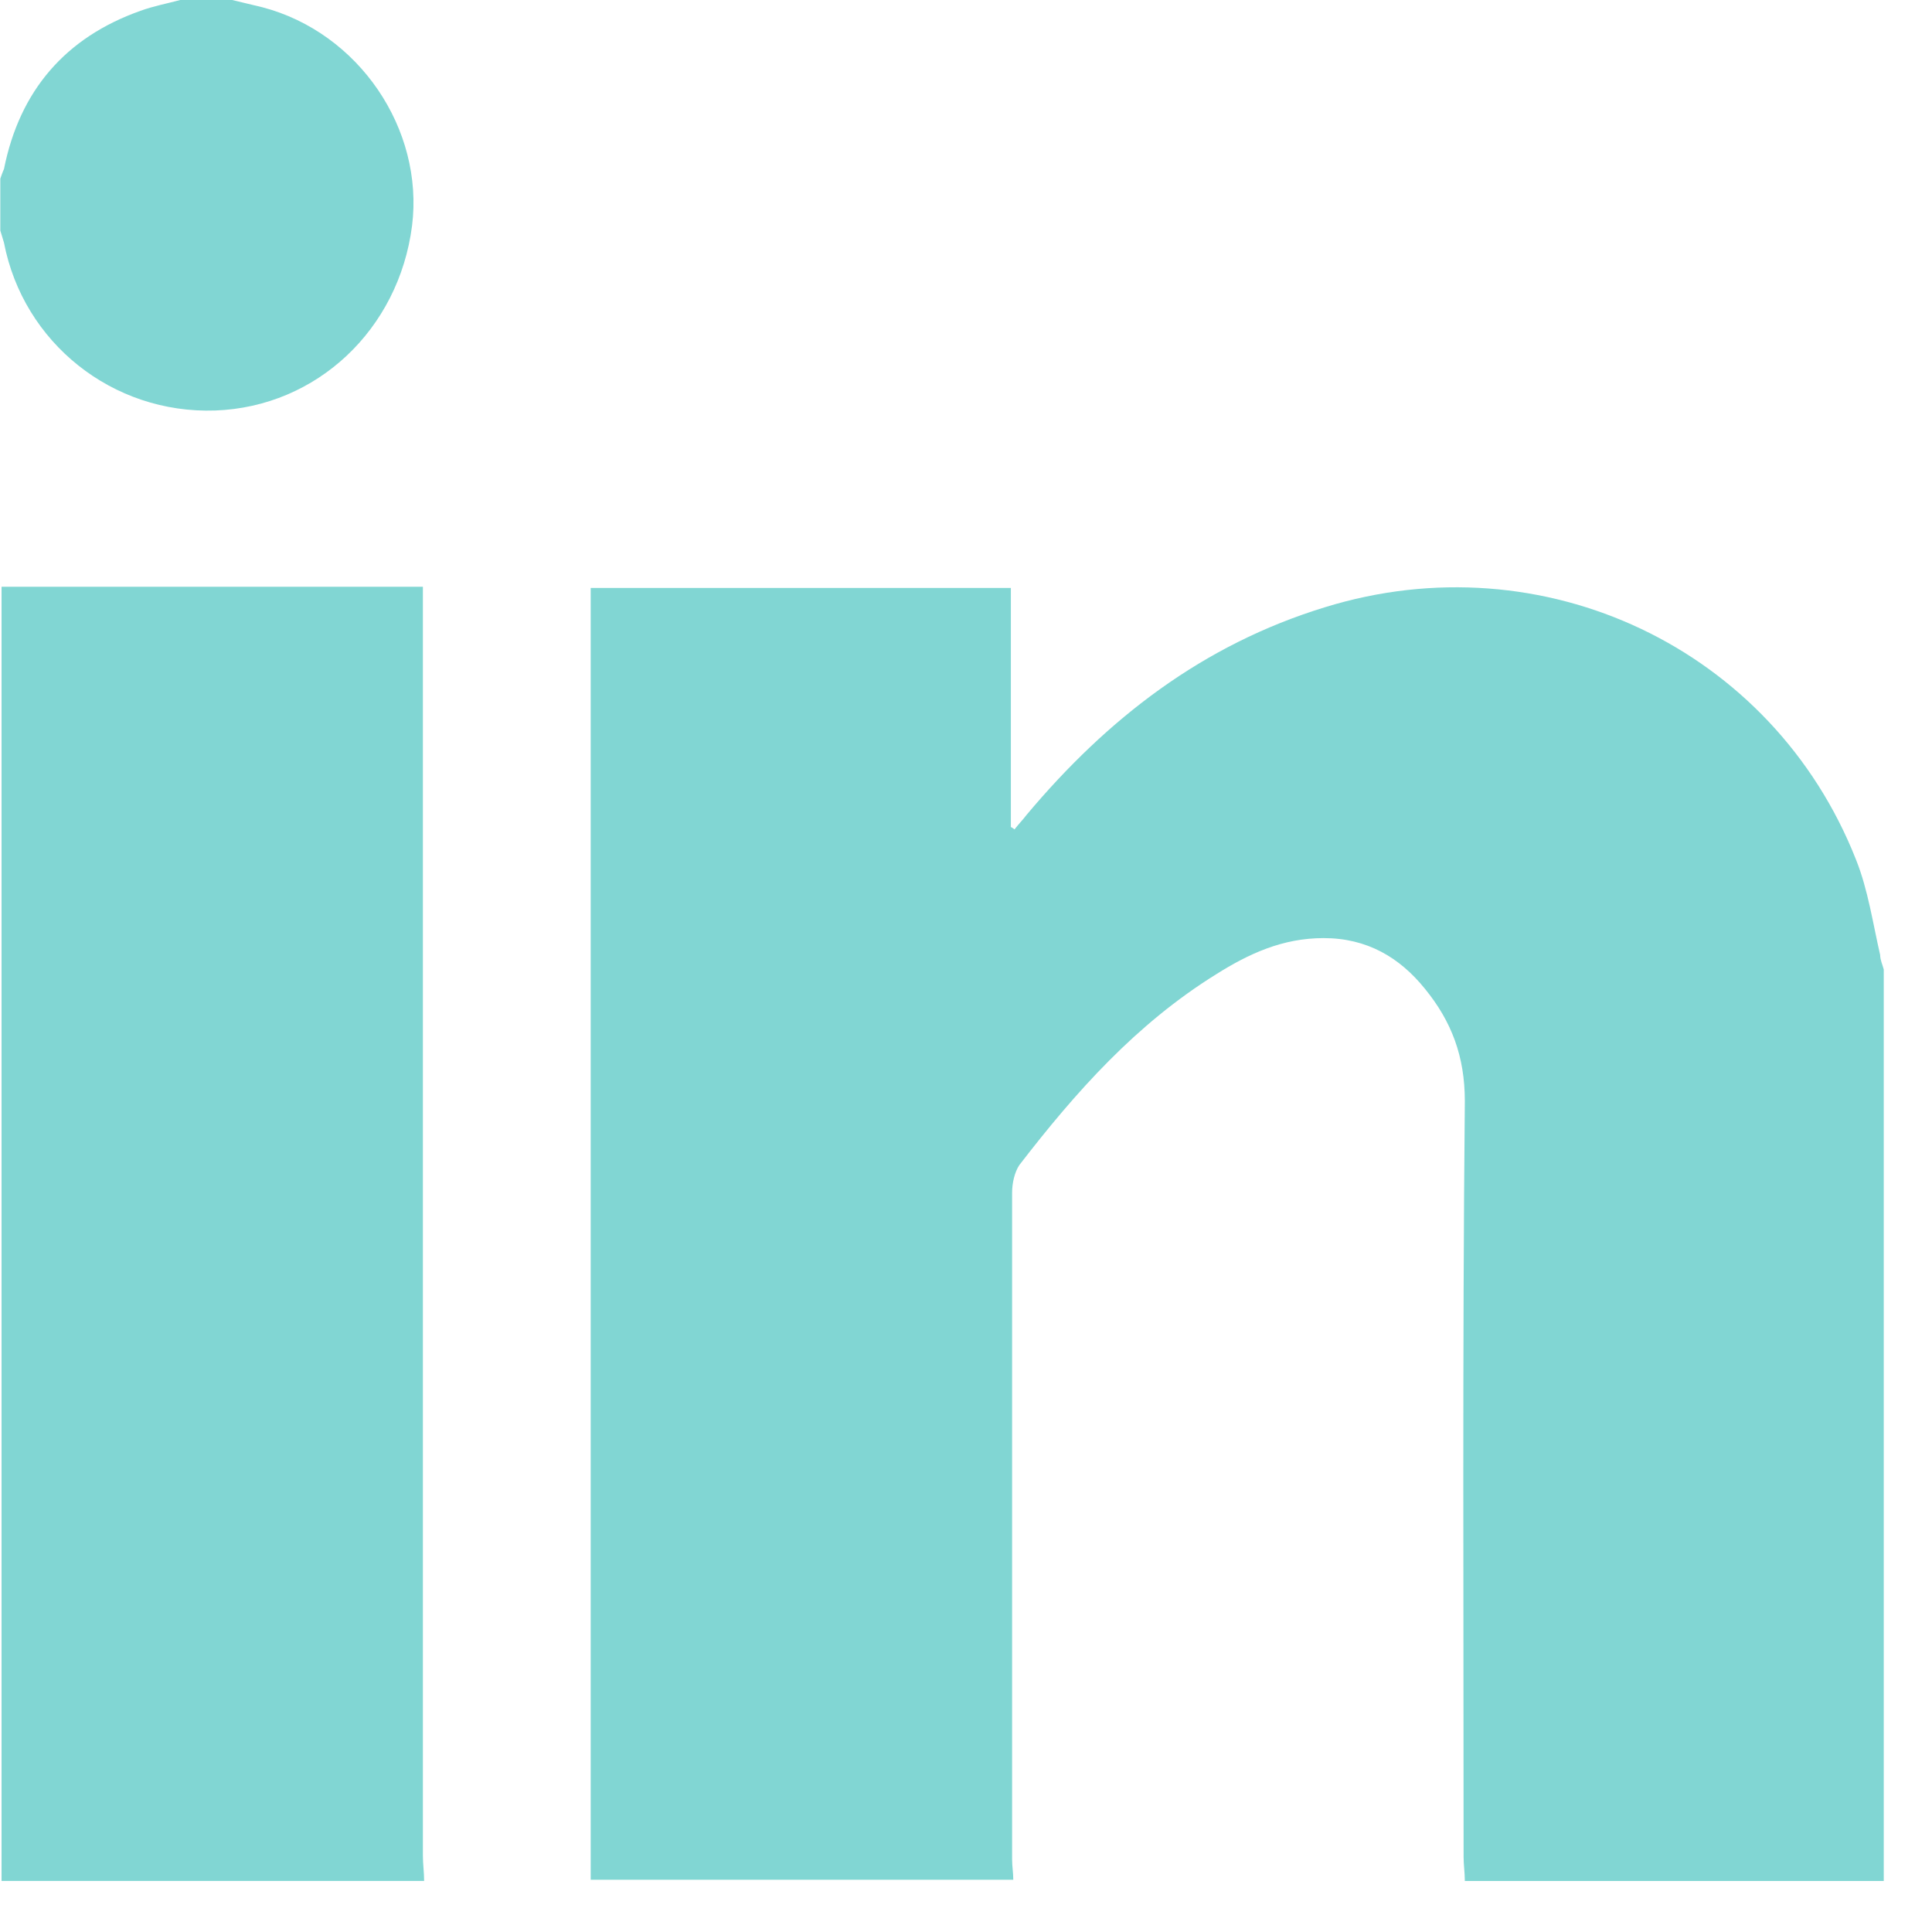
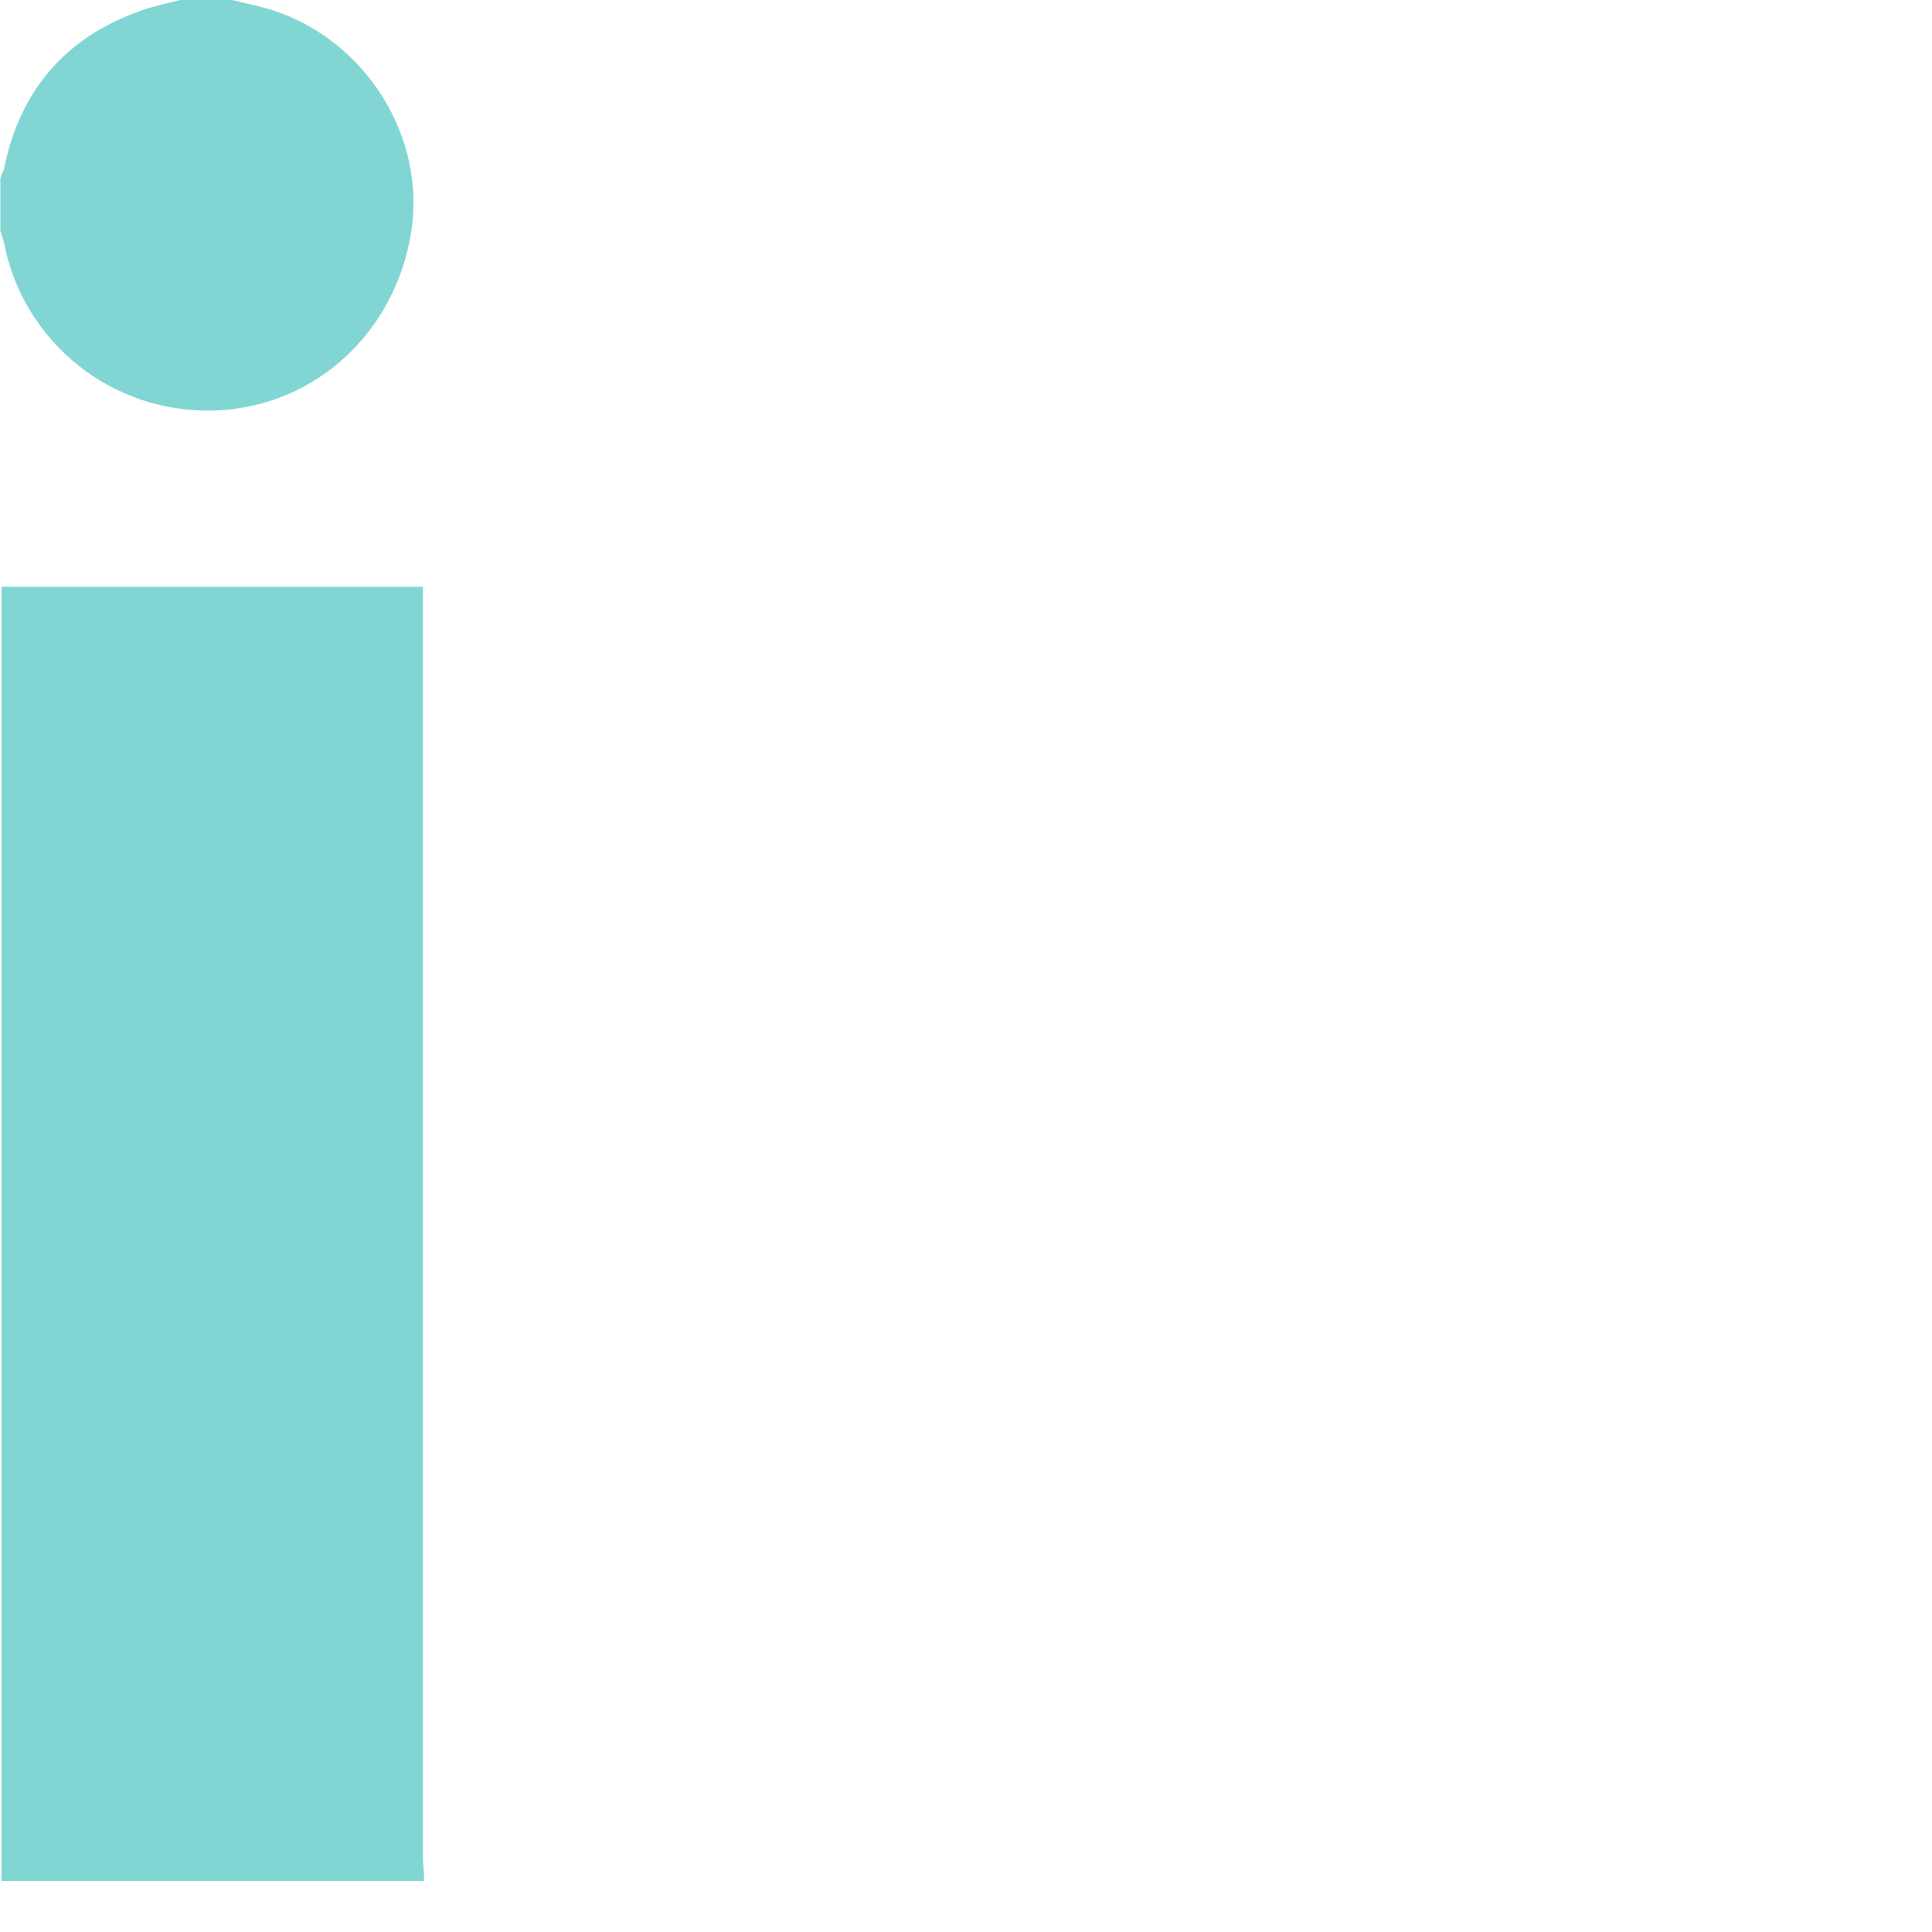
<svg xmlns="http://www.w3.org/2000/svg" width="36" height="36" viewBox="0 0 36 36" fill="none">
  <g id="Group">
-     <path id="Vector" d="M35.101 18.065V35.05H27.295C27.295 34.892 27.272 34.757 27.272 34.6C27.272 29.898 27.25 25.219 27.295 20.517C27.295 19.684 27.047 19.032 26.552 18.425C26.08 17.84 25.473 17.48 24.663 17.48C23.898 17.48 23.268 17.772 22.66 18.155C21.176 19.077 20.051 20.337 18.994 21.709C18.904 21.844 18.859 22.047 18.859 22.227V34.645C18.859 34.78 18.881 34.892 18.881 35.027H11.007V10.956H18.836V15.41C18.836 15.41 18.881 15.433 18.904 15.455C18.971 15.365 19.061 15.275 19.128 15.185C20.636 13.386 22.413 12.013 24.685 11.316C28.757 10.056 33.031 12.081 34.584 16.018C34.809 16.58 34.899 17.21 35.034 17.795C35.034 17.885 35.078 17.975 35.101 18.065Z" fill="#81D6D3" />
-     <path id="Vector_2" d="M7.903 35.049H0.029V10.933H7.88V34.577C7.88 34.734 7.903 34.892 7.903 35.049Z" fill="#81D6D3" />
+     <path id="Vector_2" d="M7.903 35.049H0.029V10.933H7.88V34.577C7.88 34.734 7.903 34.892 7.903 35.049" fill="#81D6D3" />
    <path id="Vector_3" d="M7.678 4.207C7.43 6.142 5.901 7.581 4.011 7.649C2.099 7.716 0.434 6.389 0.074 4.522C0.051 4.454 0.029 4.364 0.006 4.297V3.329C0.006 3.329 0.051 3.195 0.074 3.15C0.366 1.687 1.221 0.697 2.616 0.202C2.863 0.112 3.111 0.067 3.358 0H4.326C4.506 0.045 4.708 0.09 4.888 0.135C6.688 0.607 7.903 2.407 7.678 4.207Z" fill="#81D6D3" />
  </g>
</svg>